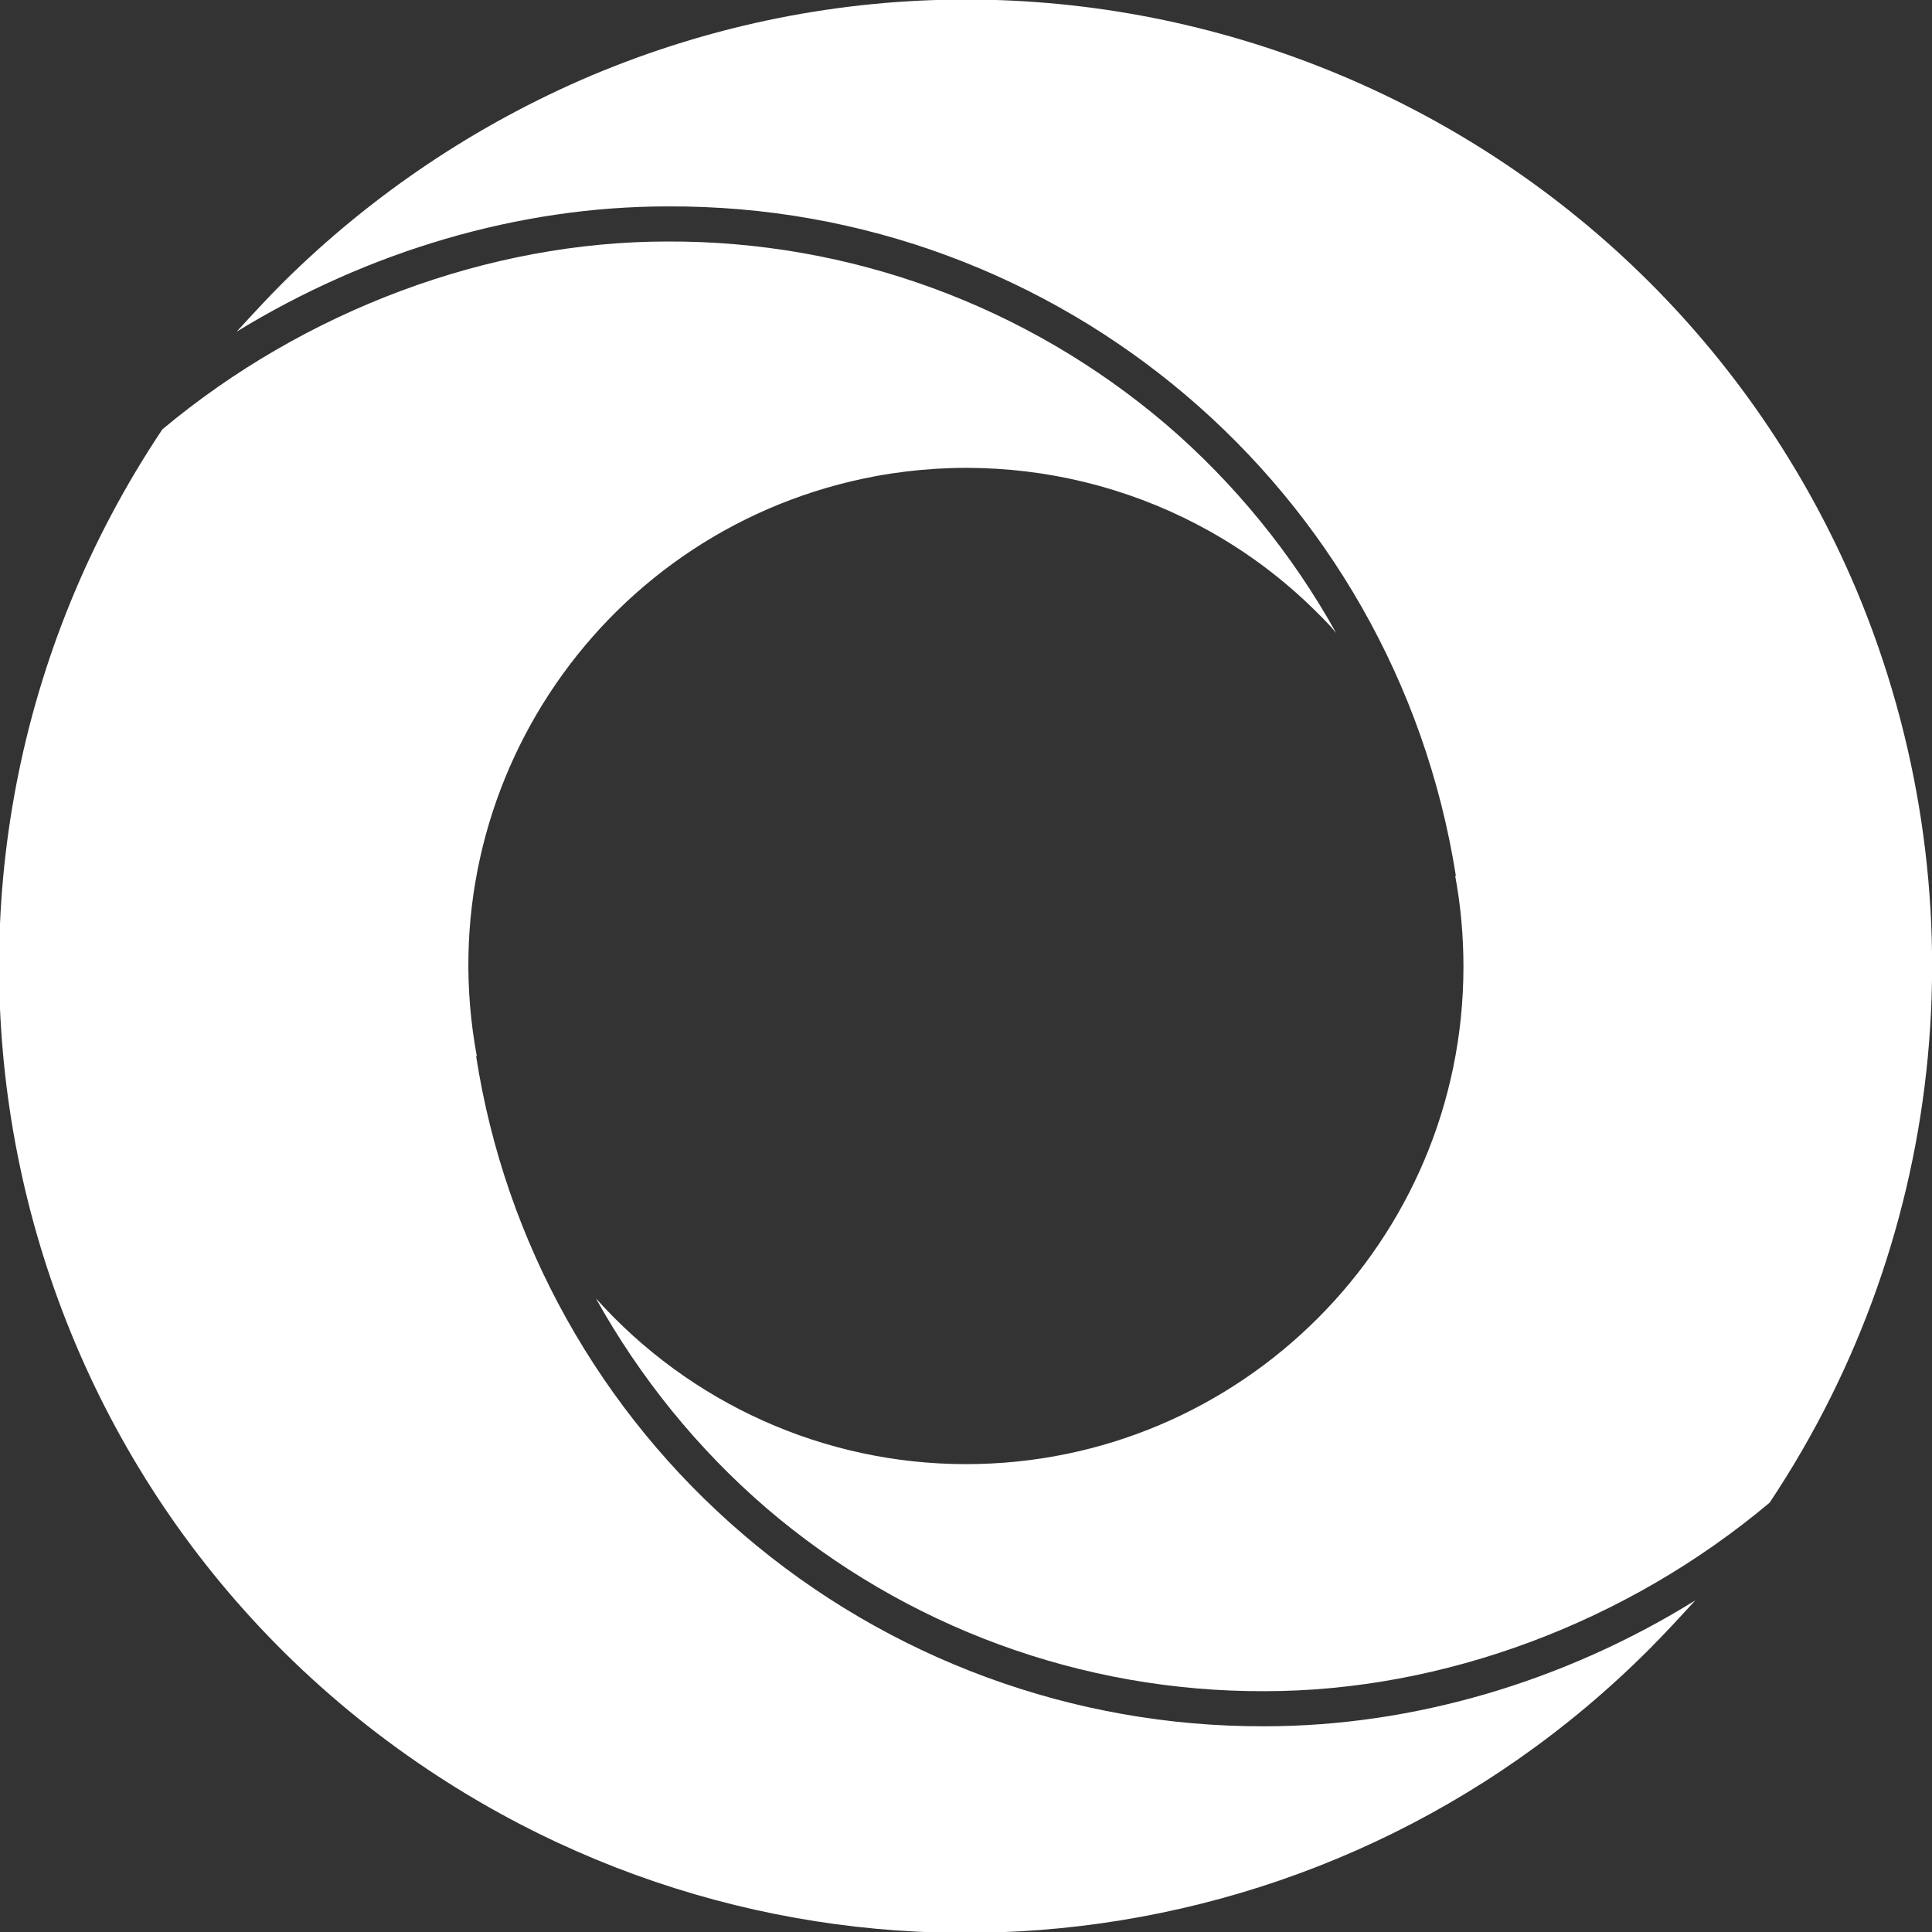
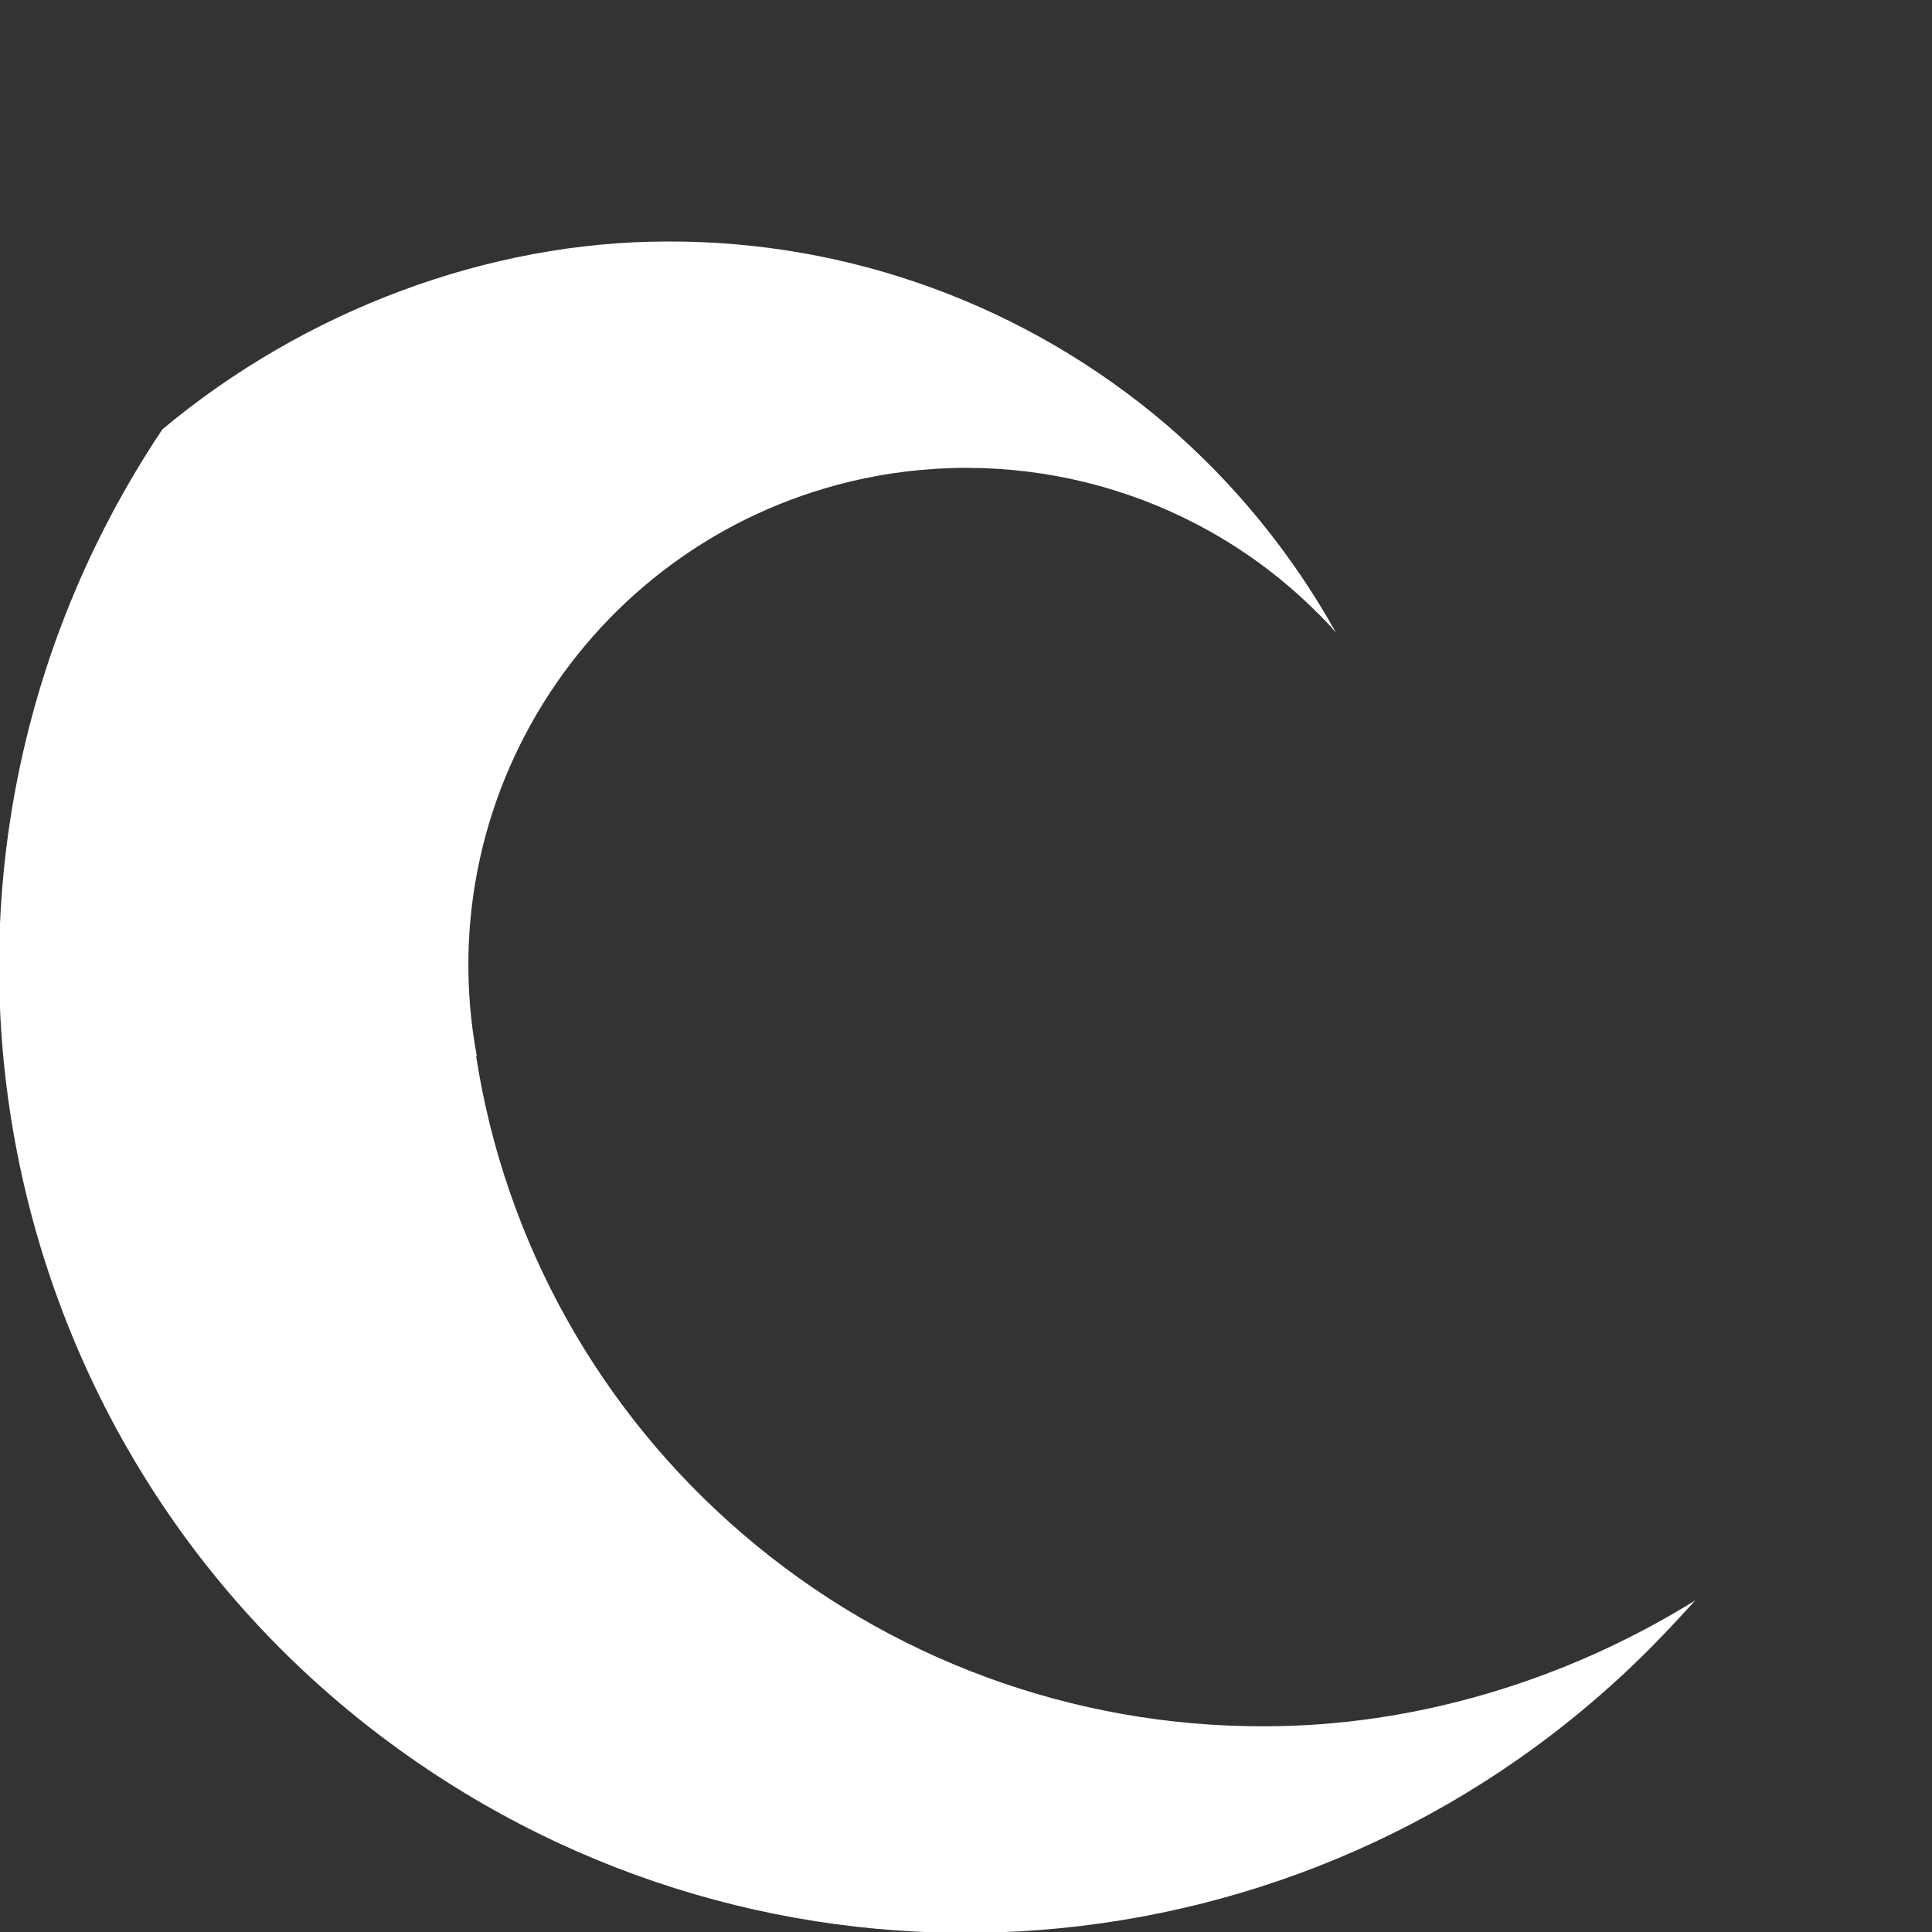
<svg xmlns="http://www.w3.org/2000/svg" id="Layer_1" x="0px" y="0px" viewBox="0 0 280.8 280.8" style="enable-background:new 0 0 280.8 280.8;" xml:space="preserve">
  <rect x="0" y="0" width="280.8" height="280.8" fill="#333333" stroke="none" />
  <style type="text/css">
	.st0{fill:#FFFFFF;}
</style>
  <g id="Layer_2_1_">
    <g id="Layer_1-2">
      <path class="st0" d="M108,223c-20.8-17.8-34.6-42.4-38.8-69.5h0.1c-7.3-39.3,18.7-77,58-84.3c23.4-4.3,47.5,3.1,64.3,20    c0.9,0.9,1.8,1.8,2.6,2.8c-6.4-11.5-14.8-21.8-24.7-30.3C149.2,44.4,123.5,35,97,35.1c-26,0-52.7,10-73.4,27.3    c-43.1,64.5-25.9,151.7,38.6,194.8c55.8,37.3,130.1,30,177.5-17.5c2.3-2.3,4.5-4.7,6.7-7.1c-19,11.8-41,18.3-62.6,18.3    C156,251,129.1,241.1,108,223z" />
-       <path class="st0" d="M269.8,85.7C239.6,14.3,157.3-19.1,85.9,11C69.2,18.1,54,28.3,41.1,41.1c-2.3,2.3-4.5,4.7-6.7,7.1    C53.5,36.5,75.4,30,97,30c57-0.3,105.7,41,114.6,97.3h-0.1c0.8,4.3,1.2,8.7,1.2,13.2c0,39.9-32.4,72.3-72.3,72.3    c-20.6,0-40.1-8.8-53.8-24.1c6.4,11.5,14.8,21.9,24.8,30.5c20.2,17.3,45.9,26.7,72.4,26.6c26,0,52.7-10,73.4-27.4    C283.4,179.1,288.1,129.3,269.8,85.7z" />
    </g>
  </g>
</svg>